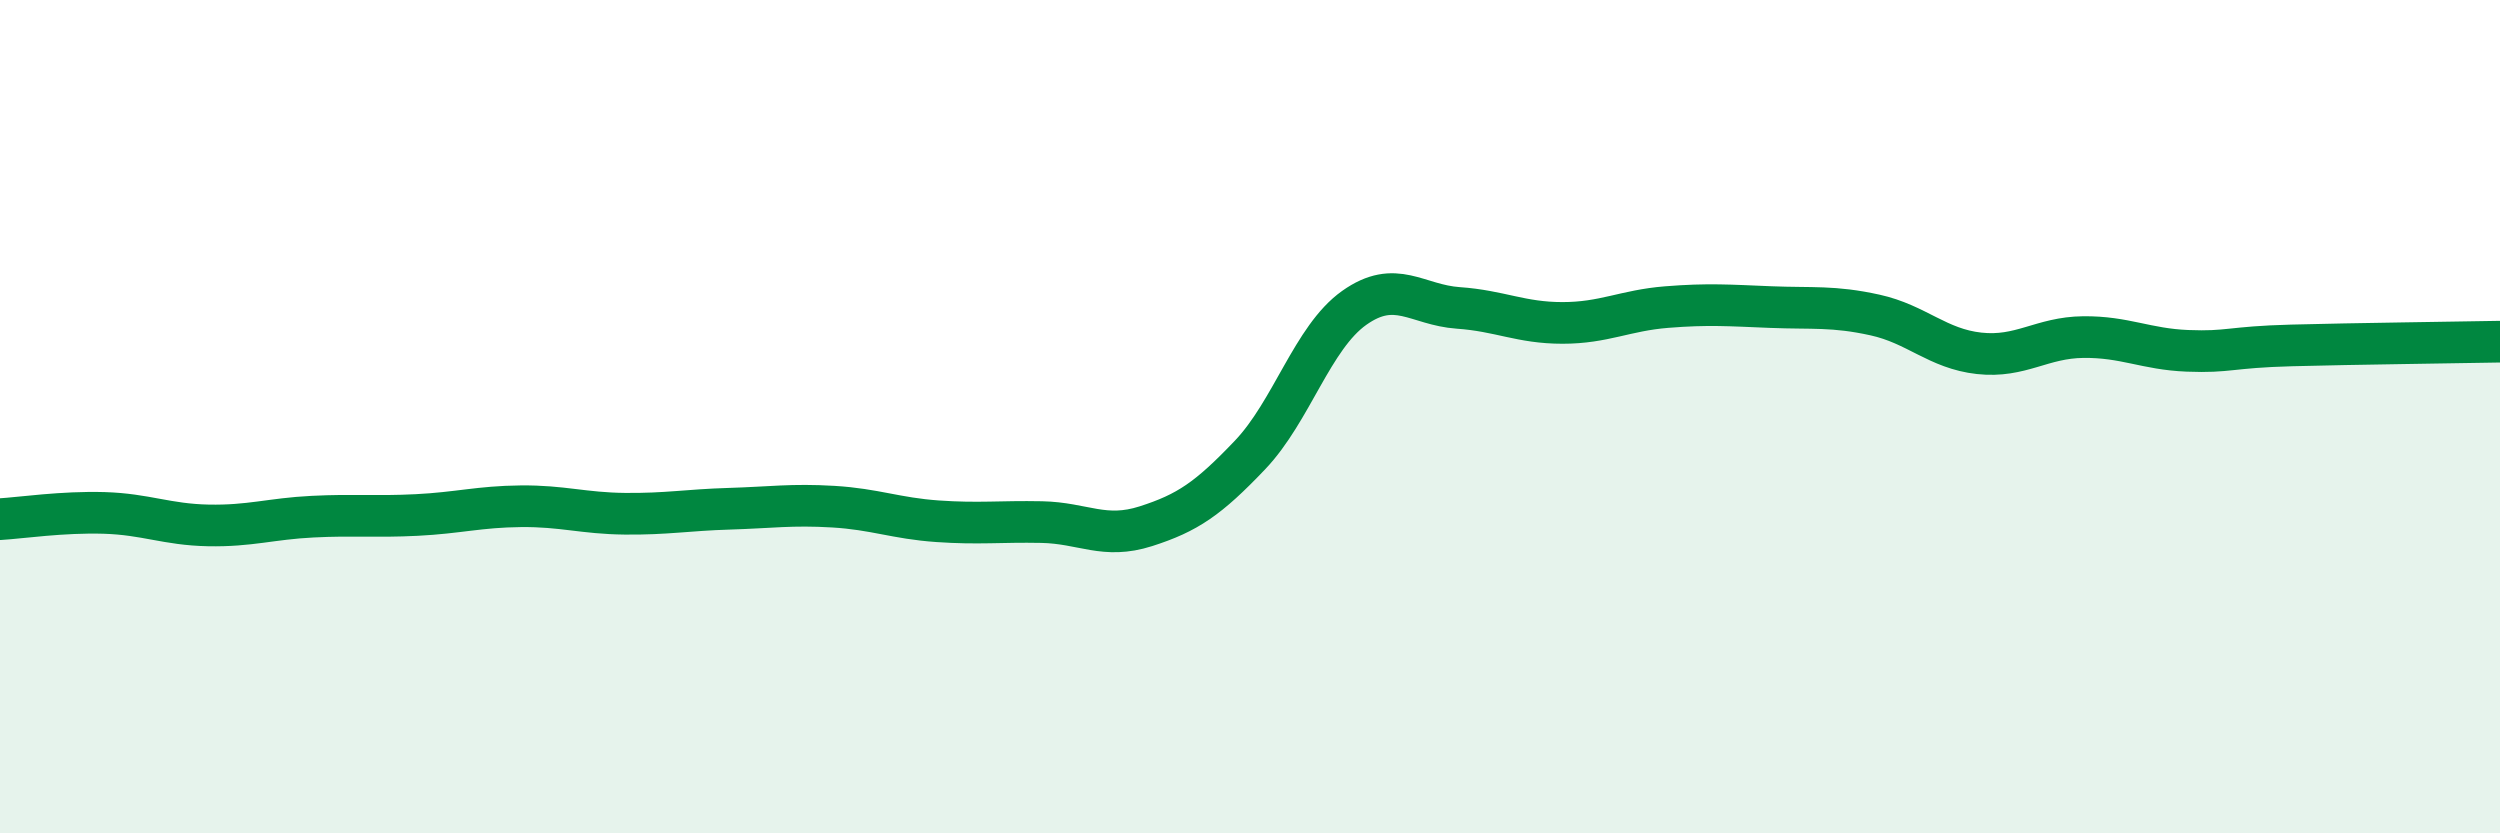
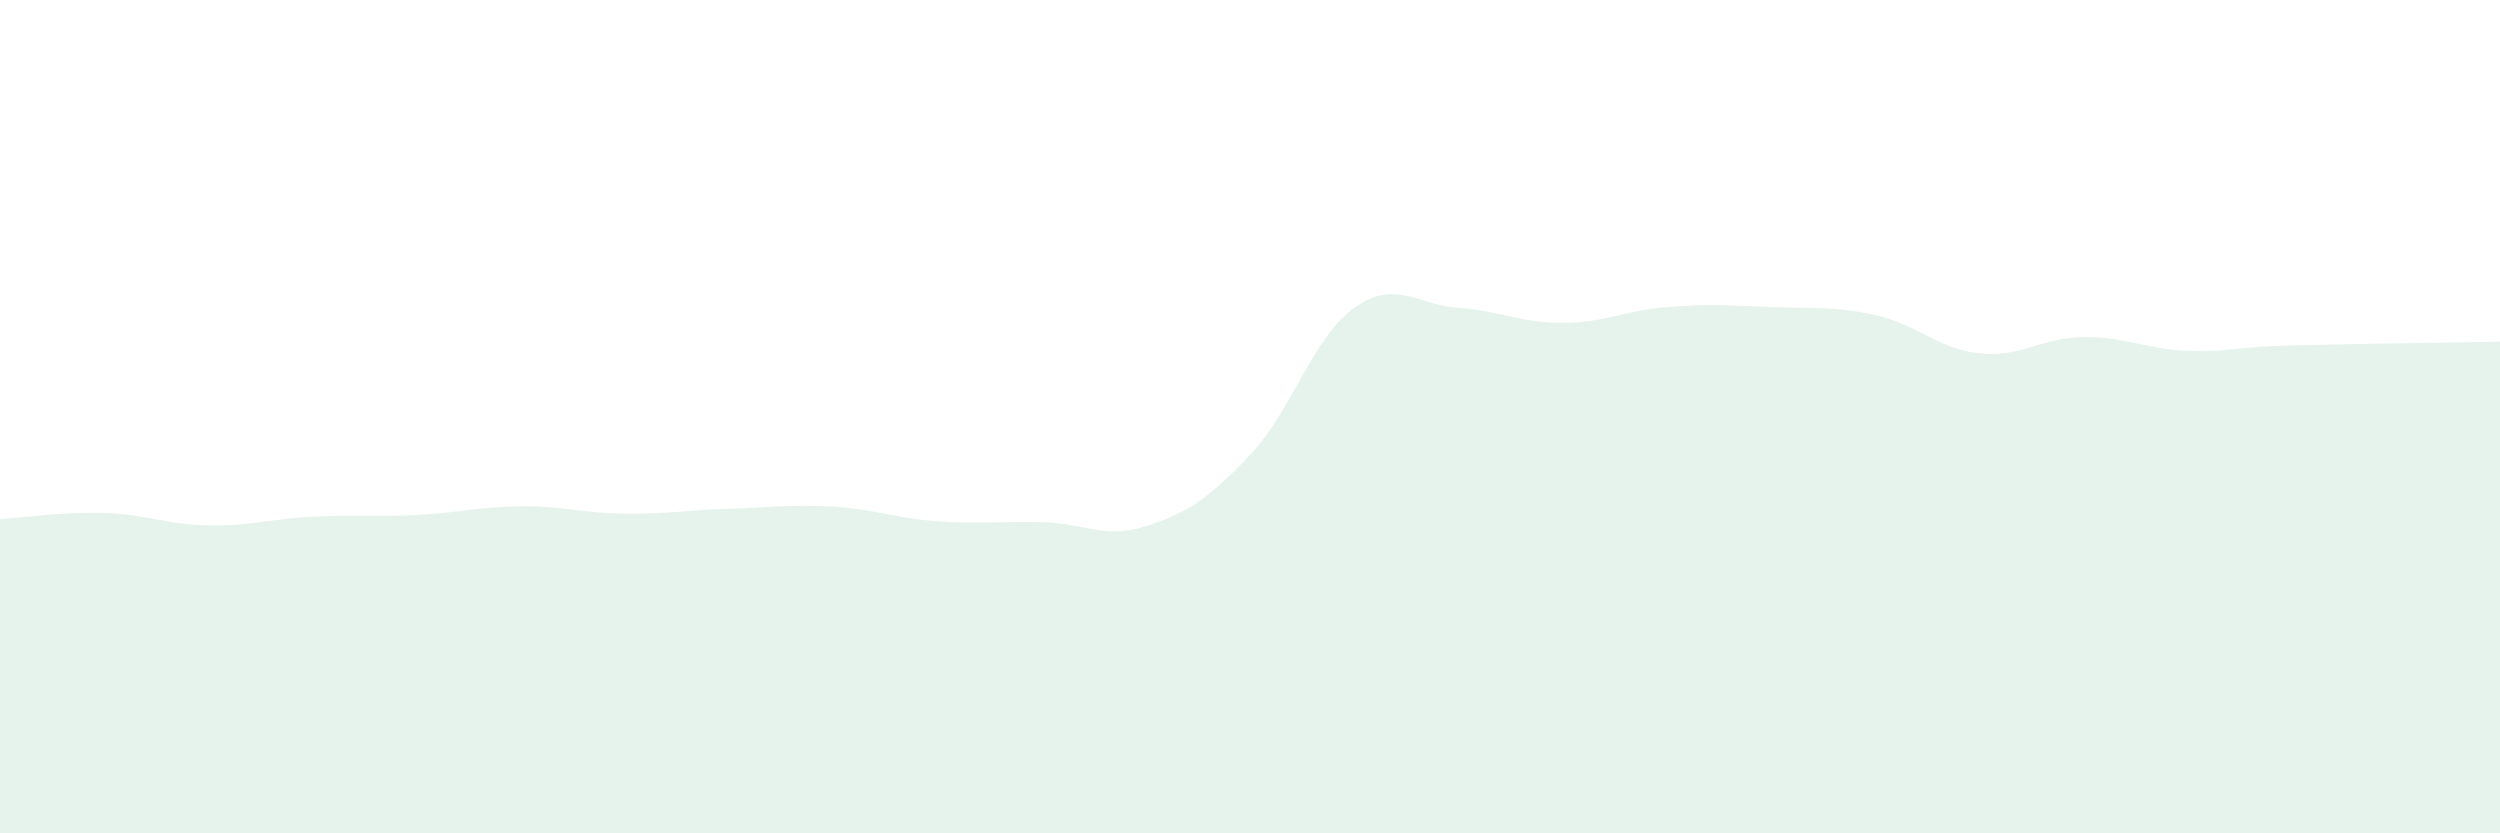
<svg xmlns="http://www.w3.org/2000/svg" width="60" height="20" viewBox="0 0 60 20">
  <path d="M 0,12.46 C 0.5,12.43 1.5,12.28 2.5,12.31 C 3.5,12.34 4,12.59 5,12.61 C 6,12.63 6.5,12.45 7.5,12.4 C 8.5,12.35 9,12.41 10,12.36 C 11,12.31 11.5,12.16 12.5,12.15 C 13.5,12.14 14,12.32 15,12.33 C 16,12.34 16.5,12.24 17.5,12.21 C 18.5,12.18 19,12.1 20,12.16 C 21,12.22 21.5,12.44 22.5,12.51 C 23.5,12.58 24,12.51 25,12.53 C 26,12.55 26.5,12.95 27.5,12.63 C 28.5,12.31 29,11.97 30,10.92 C 31,9.87 31.5,8.1 32.5,7.39 C 33.5,6.68 34,7.32 35,7.39 C 36,7.46 36.5,7.75 37.5,7.75 C 38.5,7.75 39,7.45 40,7.37 C 41,7.29 41.5,7.33 42.5,7.37 C 43.5,7.41 44,7.34 45,7.56 C 46,7.78 46.5,8.37 47.5,8.48 C 48.5,8.59 49,8.1 50,8.09 C 51,8.08 51.5,8.38 52.5,8.42 C 53.5,8.46 53.5,8.33 55,8.29 C 56.5,8.25 59,8.22 60,8.2L60 20L0 20Z" fill="#008740" opacity="0.1" stroke-linecap="round" stroke-linejoin="round" />
-   <path d="M 0,12.46 C 0.5,12.43 1.5,12.28 2.5,12.31 C 3.5,12.34 4,12.59 5,12.61 C 6,12.63 6.5,12.45 7.5,12.4 C 8.5,12.35 9,12.41 10,12.36 C 11,12.31 11.5,12.16 12.5,12.15 C 13.5,12.14 14,12.32 15,12.33 C 16,12.34 16.5,12.24 17.5,12.21 C 18.5,12.18 19,12.1 20,12.16 C 21,12.22 21.5,12.44 22.5,12.51 C 23.5,12.58 24,12.51 25,12.53 C 26,12.55 26.5,12.95 27.5,12.63 C 28.5,12.31 29,11.97 30,10.92 C 31,9.87 31.5,8.1 32.5,7.39 C 33.5,6.68 34,7.32 35,7.39 C 36,7.46 36.5,7.75 37.5,7.75 C 38.5,7.75 39,7.45 40,7.37 C 41,7.29 41.5,7.33 42.5,7.37 C 43.5,7.41 44,7.34 45,7.56 C 46,7.78 46.5,8.37 47.5,8.48 C 48.5,8.59 49,8.1 50,8.09 C 51,8.08 51.5,8.38 52.5,8.42 C 53.5,8.46 53.5,8.33 55,8.29 C 56.5,8.25 59,8.22 60,8.2" stroke="#008740" stroke-width="1" fill="none" stroke-linecap="round" stroke-linejoin="round" />
</svg>